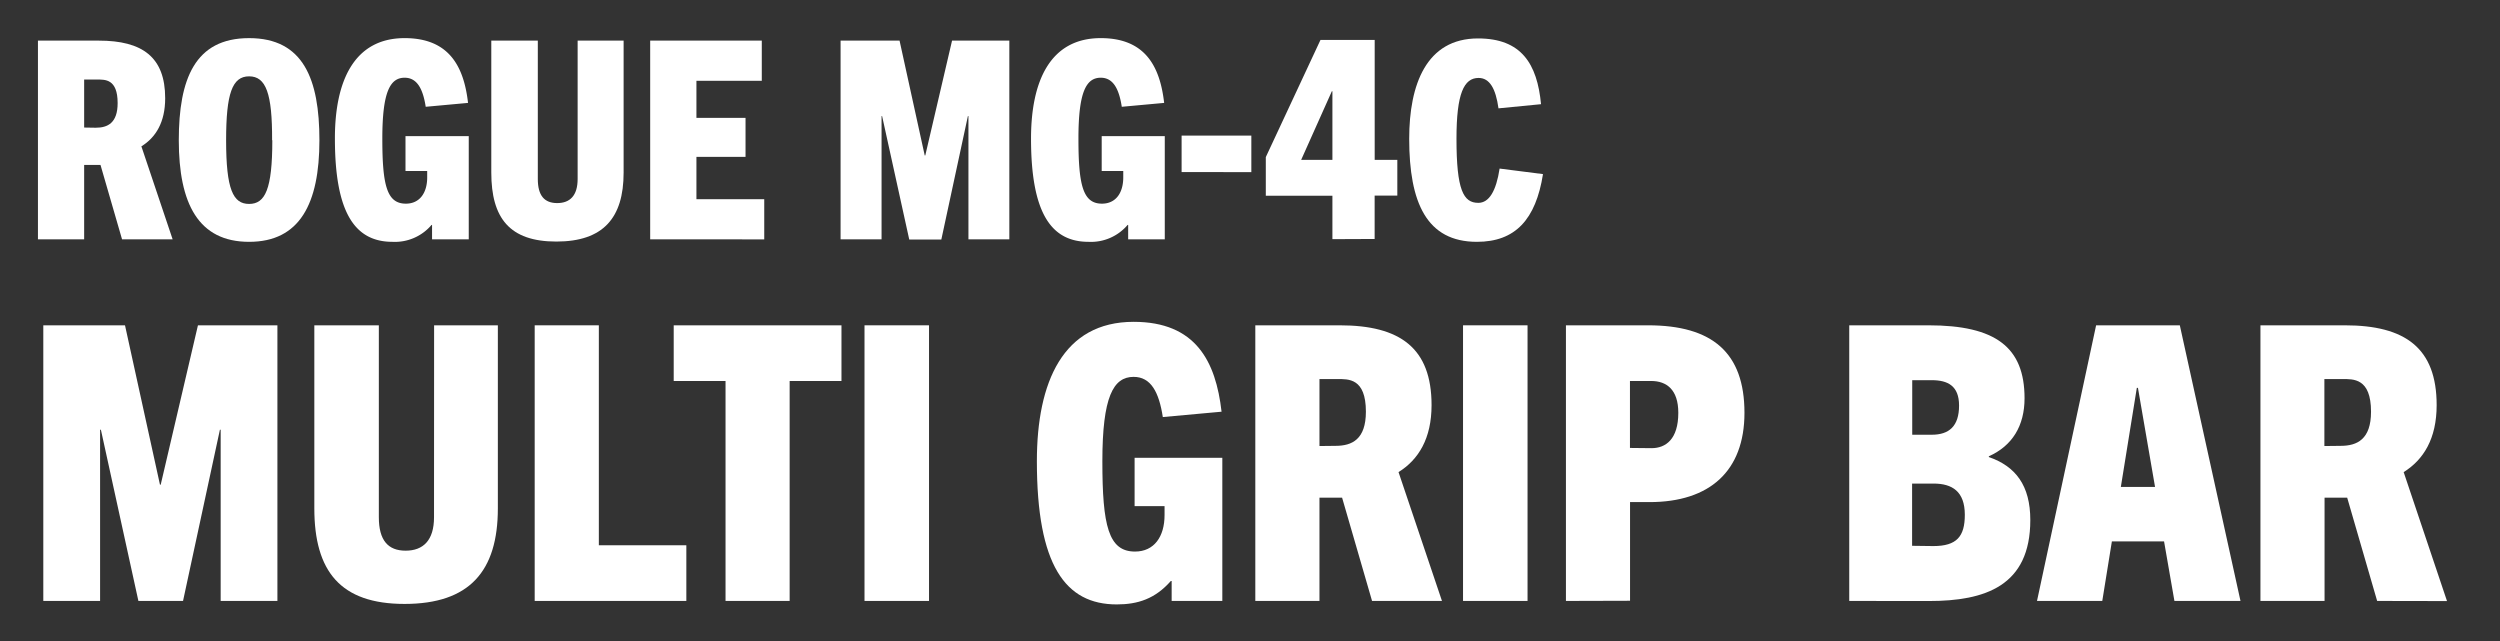
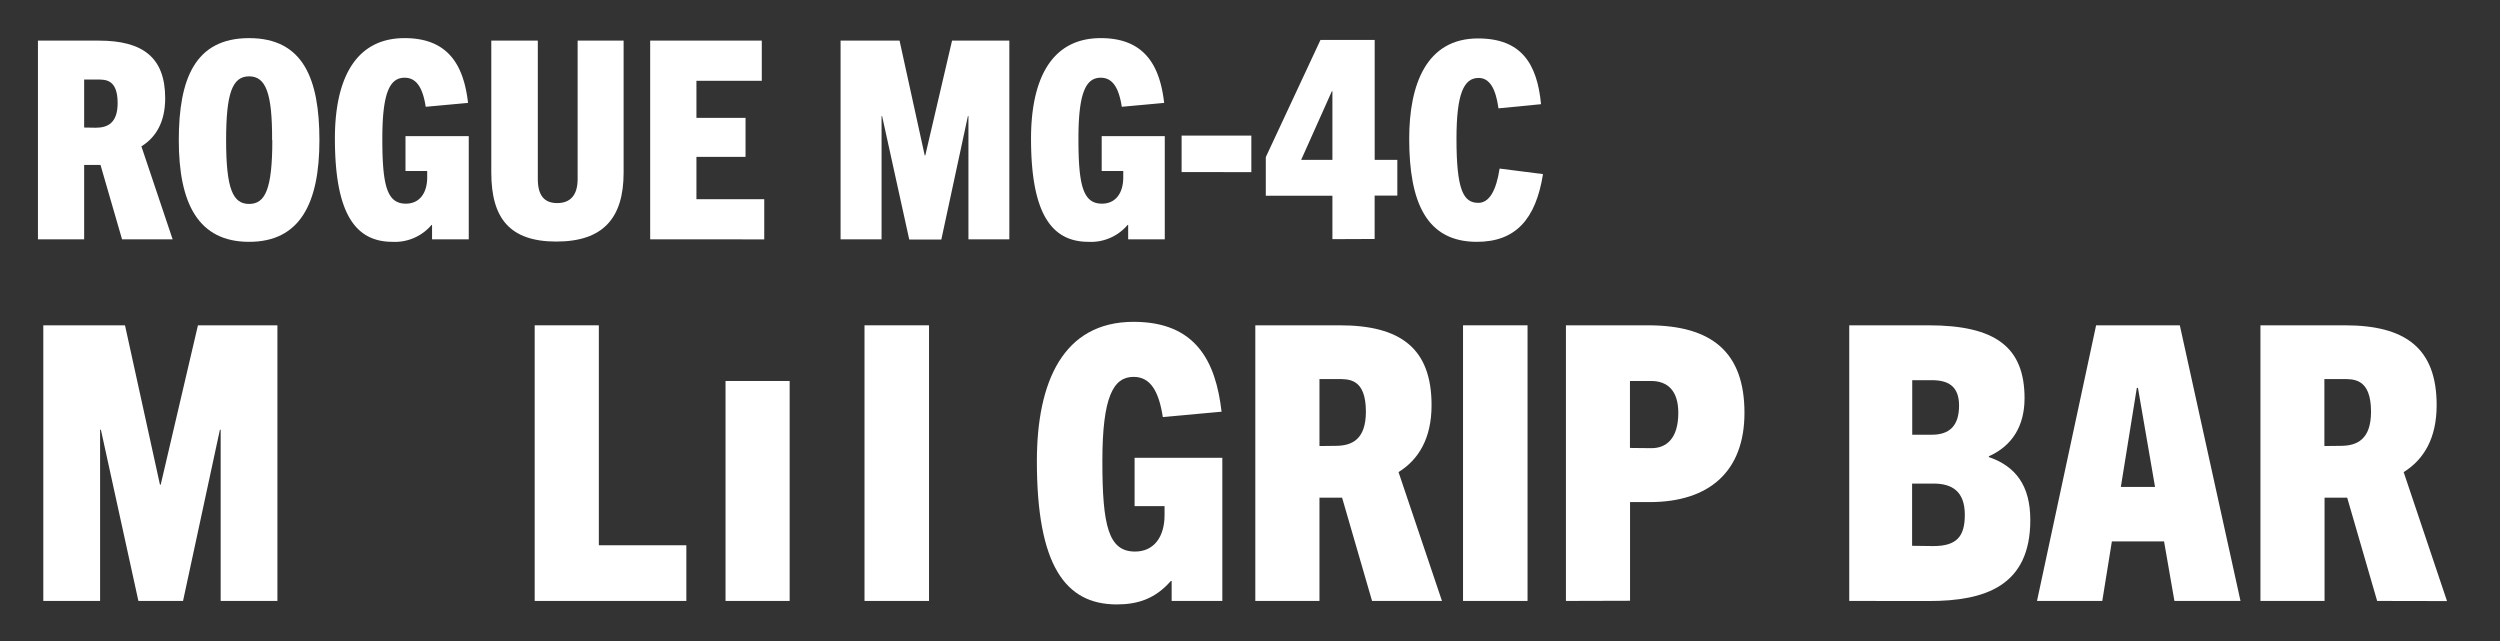
<svg xmlns="http://www.w3.org/2000/svg" id="Layer_1" data-name="Layer 1" viewBox="0 0 560 143.61">
  <rect x="0" y="0" width="560" height="143.61" fill="#333333" stroke="none" />
  <defs>
    <style>.cls-1{fill:#fff;}</style>
  </defs>
  <path class="cls-1" d="M27.34,53.61,22.51,36.94H18.85V53.61H8.5V9.1H22.13C31.87,9.1,37,12.76,37,22c0,5.39-2.11,8.8-5.33,10.78l7,20.83Zm-5.89-25c2.67,0,4.9-1.06,4.9-5.52,0-5.46-2.85-5.27-4.65-5.27H18.85V28.57Z" />
  <path class="cls-1" d="M40.05,31.42c0-13.7,3.6-22.88,15.75-22.88s15.75,9.18,15.75,22.88c0,14.2-4.4,22.75-15.75,22.75S40.05,45.62,40.05,31.42Zm20.9,0C61,20.94,59.58,17.1,55.8,17.1s-5.15,3.84-5.15,14.32c0,11,1.55,14.26,5.15,14.26S61,42.39,61,31.42Z" />
  <path class="cls-1" d="M96.78,53.61V50.39h-.12a10.76,10.76,0,0,1-8.74,3.78c-8.31,0-12.9-6.32-12.9-23.12C75,18.28,79.24,8.54,90.64,8.54c10,0,13.27,6.39,14.2,14.51l-9.48.87c-.62-4-1.93-6.51-4.72-6.51-3.28,0-5,3.22-5,13.64s1,14.57,5.27,14.57c3.1,0,4.78-2.42,4.78-5.89V38.3H90.83V30.49H105V53.61Z" />
  <path class="cls-1" d="M129.39,9.1h10.3V38.67c0,10.17-4.59,15.44-15.07,15.44s-14.57-5.27-14.57-15.44V9.1h10.42v31c0,3.72,1.48,5.39,4.34,5.39s4.58-1.67,4.58-5.39Z" />
  <path class="cls-1" d="M145.64,53.61V9.1h25v9H156V26.4h11v8.74H156v9.48h15.19v9Z" />
  <path class="cls-1" d="M216.93,53.61V26h-.12l-5.95,27.65h-7.19L197.59,26h-.12V53.61h-9.18V9.1H201.5l5.64,25.73h.12l6-25.73h12.83V53.61Z" />
  <path class="cls-1" d="M252.71,53.61V50.39h-.13a10.76,10.76,0,0,1-8.74,3.78c-8.3,0-12.89-6.32-12.89-23.12,0-12.77,4.21-22.51,15.62-22.51,10,0,13.27,6.39,14.2,14.51l-9.49.87c-.62-4-1.92-6.51-4.71-6.51-3.28,0-5,3.22-5,13.64s1,14.57,5.27,14.57c3.1,0,4.77-2.42,4.77-5.89V38.3h-4.83V30.49h14.13V53.61Z" />
  <path class="cls-1" d="M264.68,38.55V30.37H280.3v8.18Z" />
  <path class="cls-1" d="M49.43,134.61V96.26h-.17L41,134.61H31L22.6,96.26h-.18v38.35H9.7V72.87H28l7.83,35.69H36l8.34-35.69h17.8v61.74Z" />
-   <path class="cls-1" d="M97.24,72.87h14.28v41c0,14.1-6.37,21.41-20.9,21.41-14.36,0-20.21-7.31-20.21-21.41v-41H84.86v43c0,5.16,2.06,7.48,6,7.48s6.36-2.32,6.36-7.48Z" />
  <path class="cls-1" d="M119.77,134.61V72.87h14.37v49.27h19.6v12.47Z" />
-   <path class="cls-1" d="M162.52,134.61V85.34H150.91V72.87h37.58V85.34H176.88v49.27Z" />
+   <path class="cls-1" d="M162.52,134.61V85.34H150.91V72.87V85.34H176.88v49.27Z" />
  <path class="cls-1" d="M193.65,134.61V72.87H208.1v61.74Z" />
  <path class="cls-1" d="M262.45,134.61v-4.47h-.18c-3.52,4-7.39,5.25-12.12,5.25-11.53,0-17.89-8.77-17.89-32.08,0-17.72,5.85-31.22,21.67-31.22,13.93,0,18.41,8.86,19.7,20.13l-13.16,1.2c-.86-5.59-2.67-9-6.54-9-4.56,0-7,4.47-7,18.92s1.37,20.21,7.31,20.21c4.3,0,6.62-3.35,6.62-8.17v-2h-6.71V102.54H273.8v32.07Z" />
  <path class="cls-1" d="M307.34,134.61l-6.71-23.13h-5.07v23.13H281.19V72.87h18.92c13.5,0,20.56,5.07,20.56,17.88,0,7.49-2.93,12.22-7.4,15L323,134.61Zm-8.17-34.74c3.7,0,6.79-1.46,6.79-7.65,0-7.57-3.95-7.31-6.45-7.31h-3.95v15Z" />
  <path class="cls-1" d="M327.72,134.61V72.87h14.45v61.74Z" />
  <path class="cls-1" d="M350.77,134.61V72.87h18.4c14.36,0,21.59,6.1,21.59,19.6,0,13.08-7.83,20-21.25,20h-4.38v22.1Zm19.17-34.22c3.19,0,6-2,6-7.92,0-5.16-2.58-7.13-6.1-7.13h-4.73v15Z" />
  <path class="cls-1" d="M414.23,134.61V72.87H432c15,0,21.5,4.9,21.5,16.34,0,6.19-2.76,10.66-8,13v.17c6,2.07,9.29,6.37,9.29,14.11,0,14.79-10.15,18.14-22.71,18.14Zm18.49-37.23c3.87,0,6.11-1.9,6.11-6.54,0-4.39-2.5-5.68-6.11-5.68h-4.38V97.38Zm.35,24.94c5.24,0,7.05-2.15,7.05-7,0-5.25-2.84-7-7-7h-4.81v13.94Z" />
  <path class="cls-1" d="M487.07,134.61l-2.32-13.33H473.06l-2.15,13.33H456.29l13.24-61.74h18.75l13.59,61.74Zm-12-25.54h7.66L478.9,86.88h-.25Z" />
  <path class="cls-1" d="M532.48,134.61l-6.71-23.13H520.7v23.13H506.34V72.87h18.92c13.5,0,20.55,5.07,20.55,17.88,0,7.49-2.92,12.22-7.39,15l9.71,28.89Zm-8.17-34.74c3.7,0,6.8-1.46,6.8-7.65,0-7.57-4-7.31-6.45-7.31h-4v15Z" />
  <path class="cls-1" d="M298.46,53.57V43.85H283.54V35.19L295.79,8.94h12.14V35.81H313v8h-5.08v9.72Zm0-33.12h-.13l-6.87,15.36h7Z" />
  <path class="cls-1" d="M345.63,39c-1.61,10.16-6.19,15.17-14.8,15.17-11.27,0-15.17-8.79-15.17-23.09,0-12.14,3.84-22.47,15.42-22.47,9.72,0,13.25,5.69,14.11,14.73l-9.53.93c-.62-4.46-2-6.81-4.46-6.81-3.28,0-4.95,3.47-4.95,13.62,0,11.51,1.55,14.36,4.89,14.36,2.42,0,4-2.66,4.77-7.68Z" />
</svg>